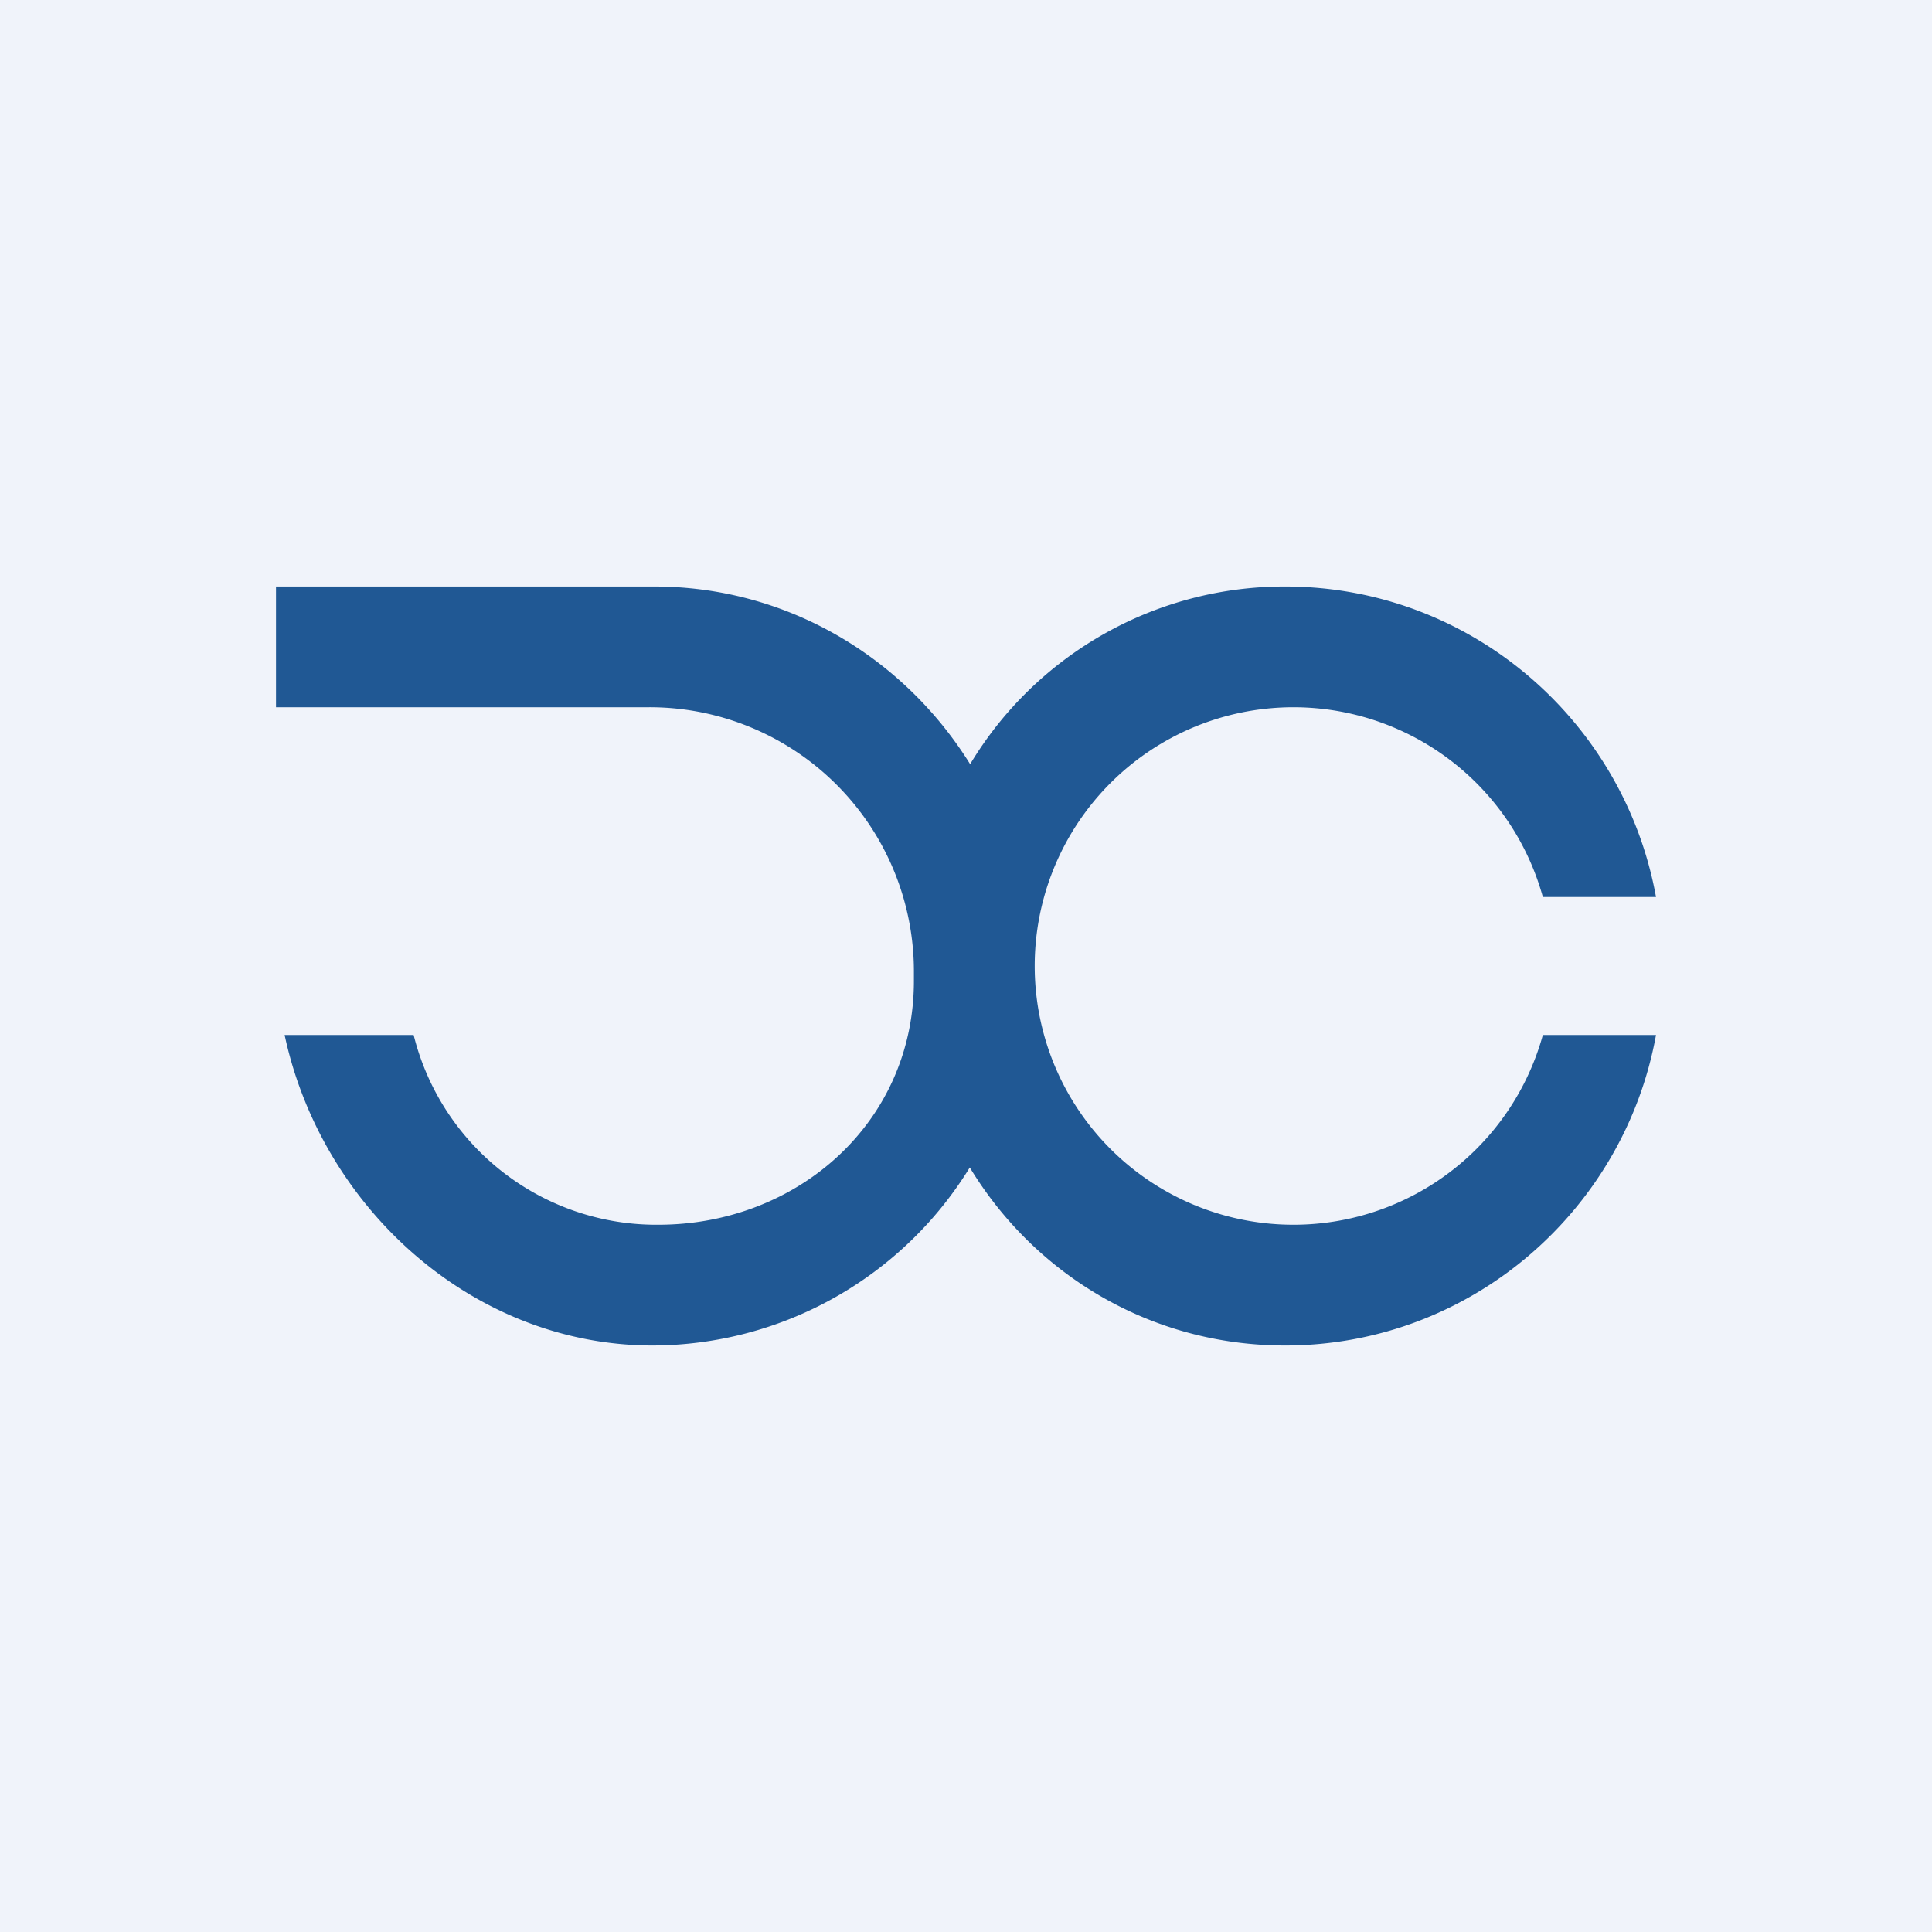
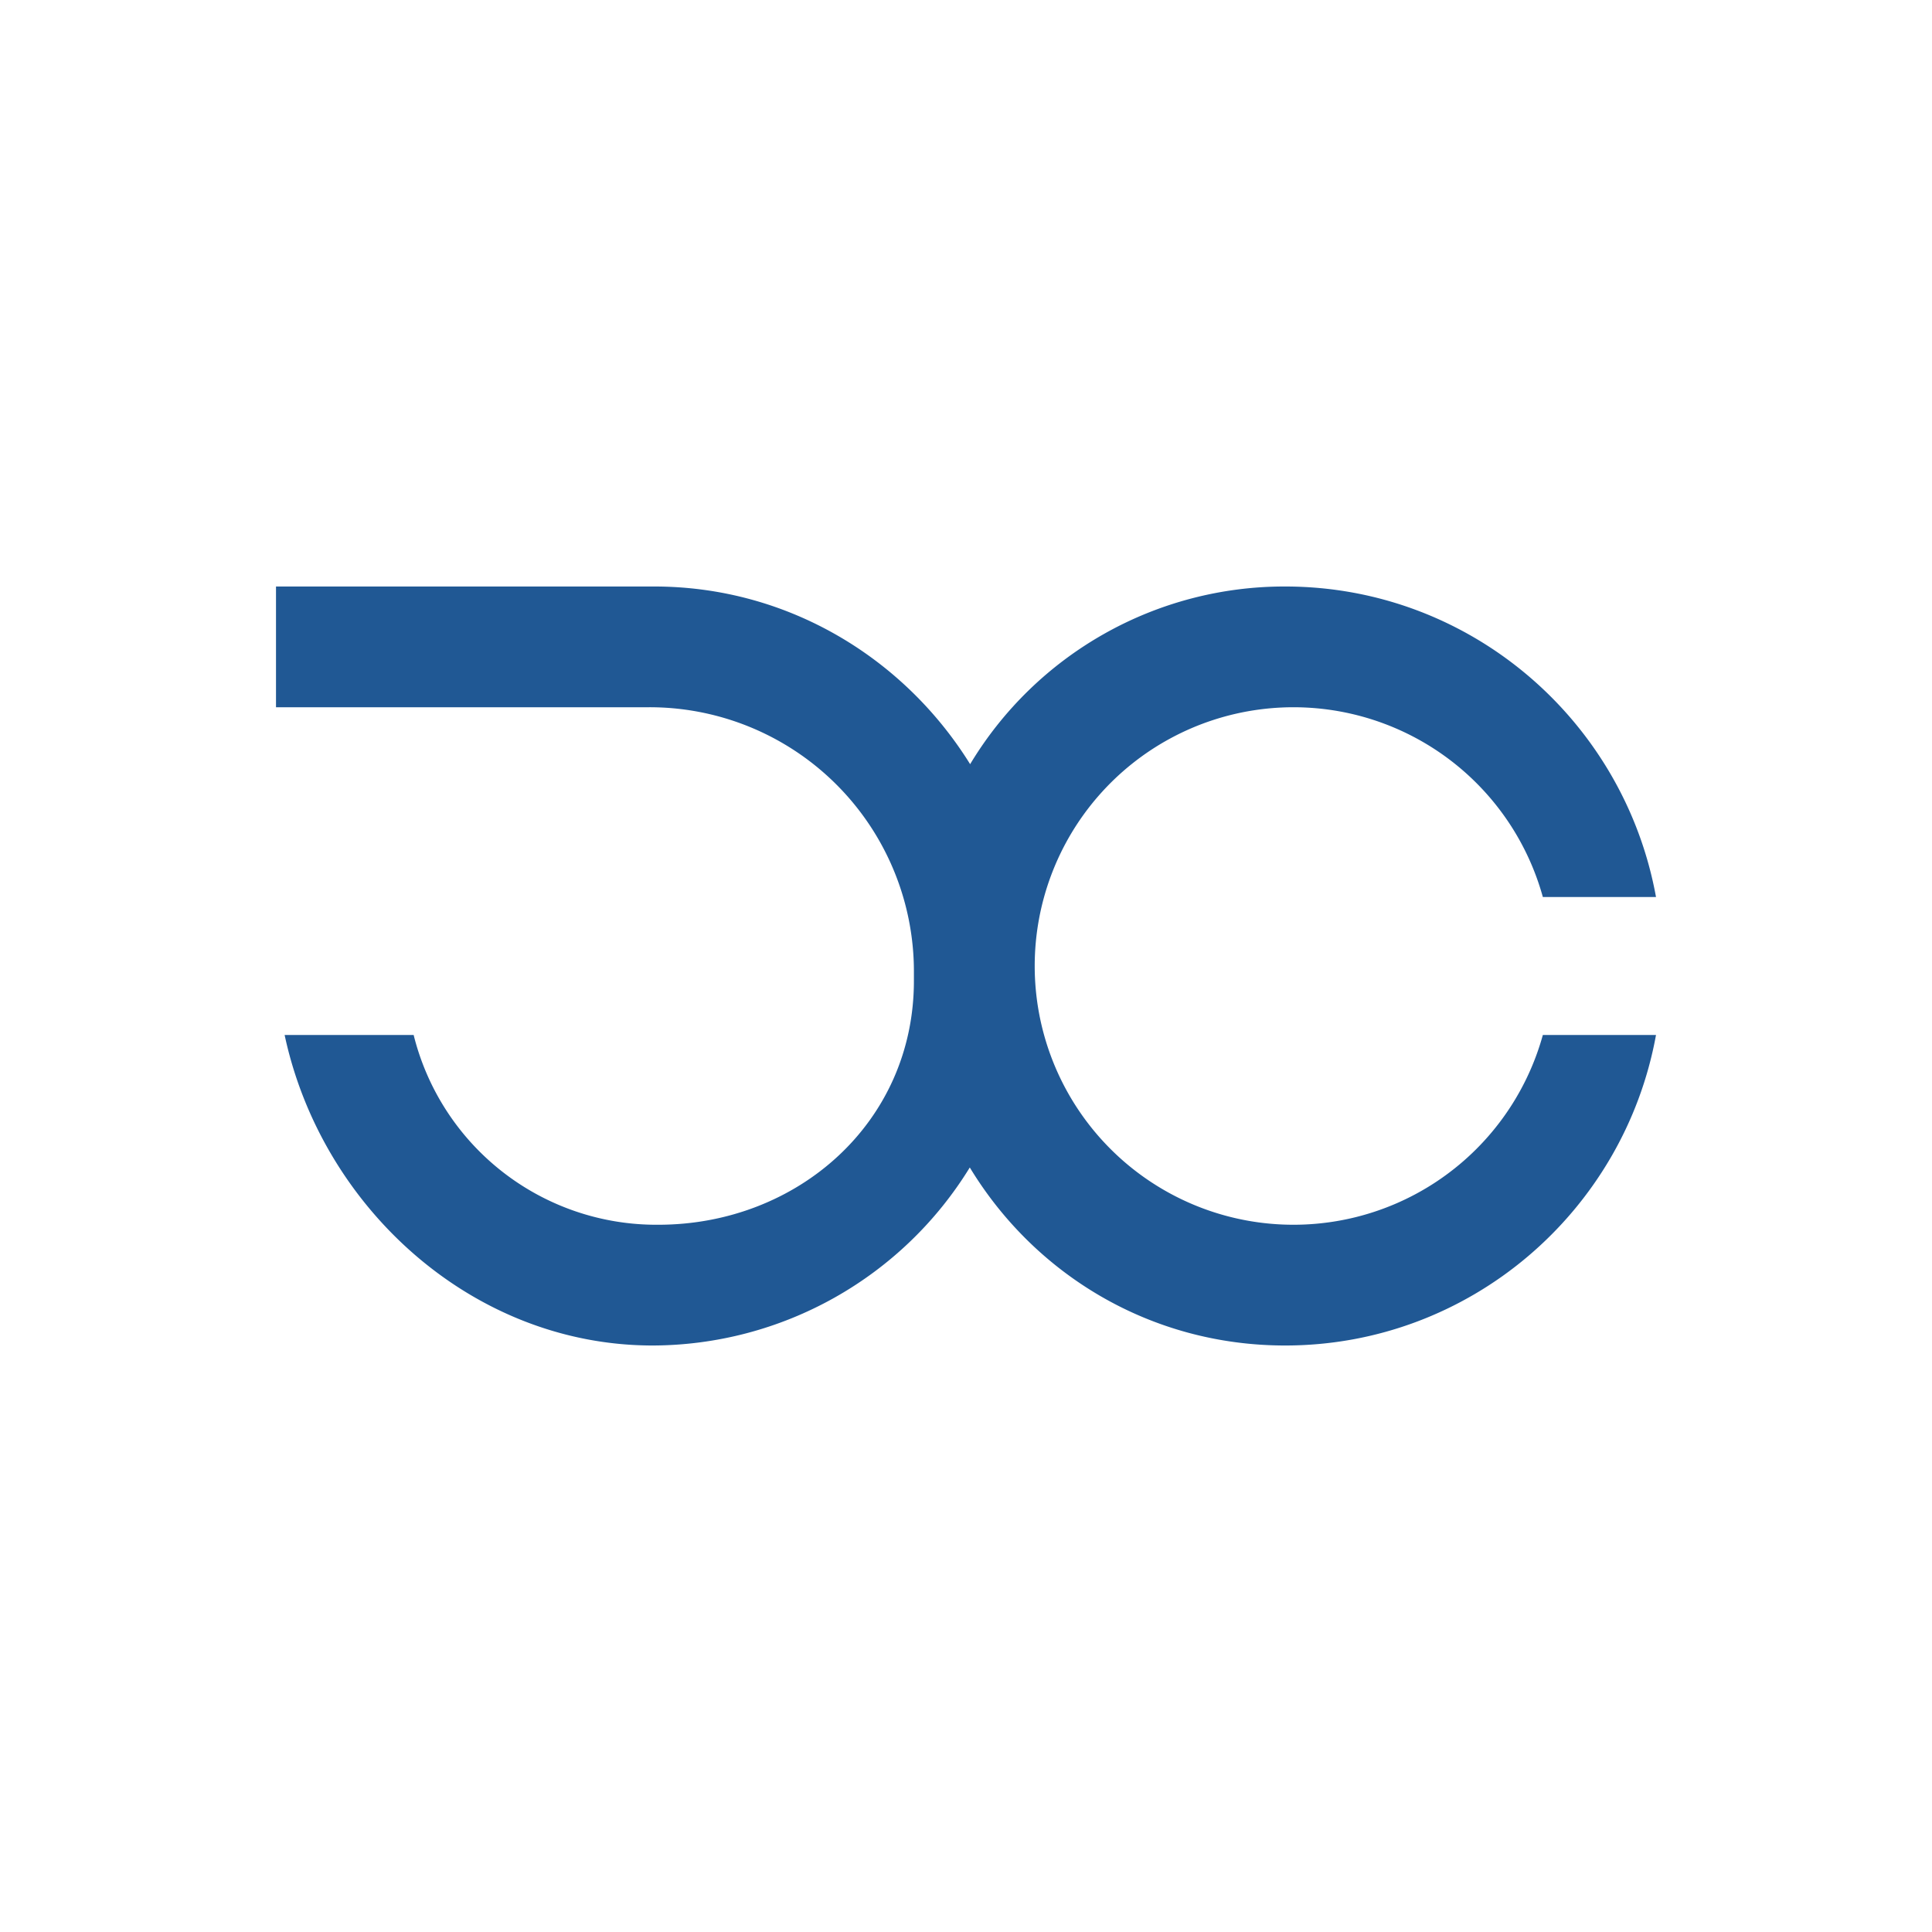
<svg xmlns="http://www.w3.org/2000/svg" width="56" height="56" viewBox="0 0 56 56">
-   <path fill="#F0F3FA" d="M0 0h56v56H0z" />
  <path d="M8 20.5V17h10.96c3.86 0 7.24 2.06 9.16 5.15A10.63 10.63 0 0 1 37.25 17c5.36 0 9.82 3.88 10.75 9h-3.28a7.5 7.5 0 1 0 0 4H48c-.93 5.12-5.4 9-10.75 9-3.9 0-7.26-2.06-9.14-5.16A10.82 10.82 0 0 1 18.92 39c-5.22 0-9.6-4-10.67-9h3.74a7.25 7.25 0 0 0 7.09 5.5c4.03 0 7.41-2.96 7.41-7.07v-.31a7.66 7.66 0 0 0-7.72-7.62H8Z" fill="#205894" />
</svg>